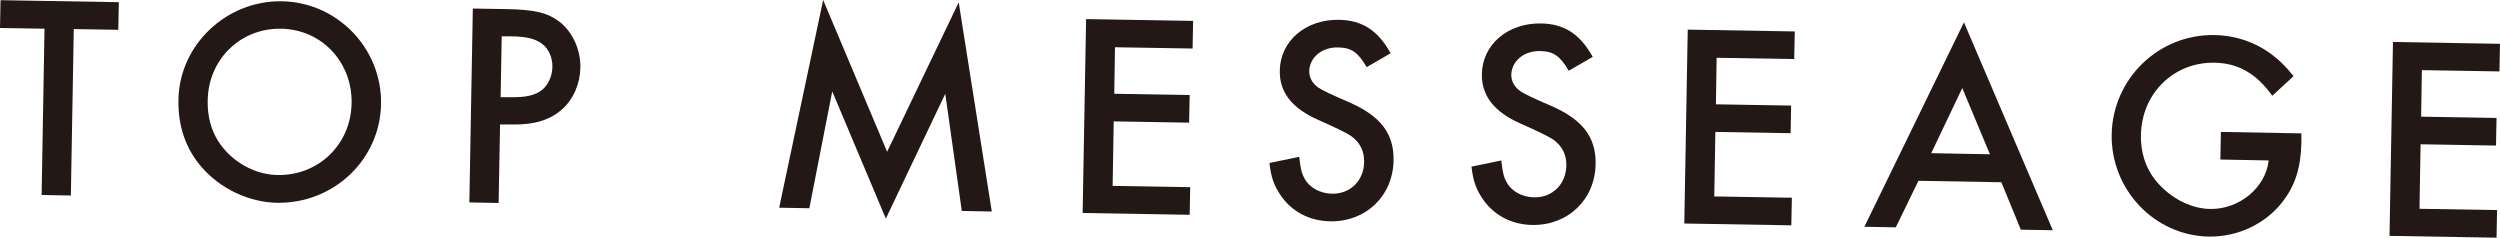
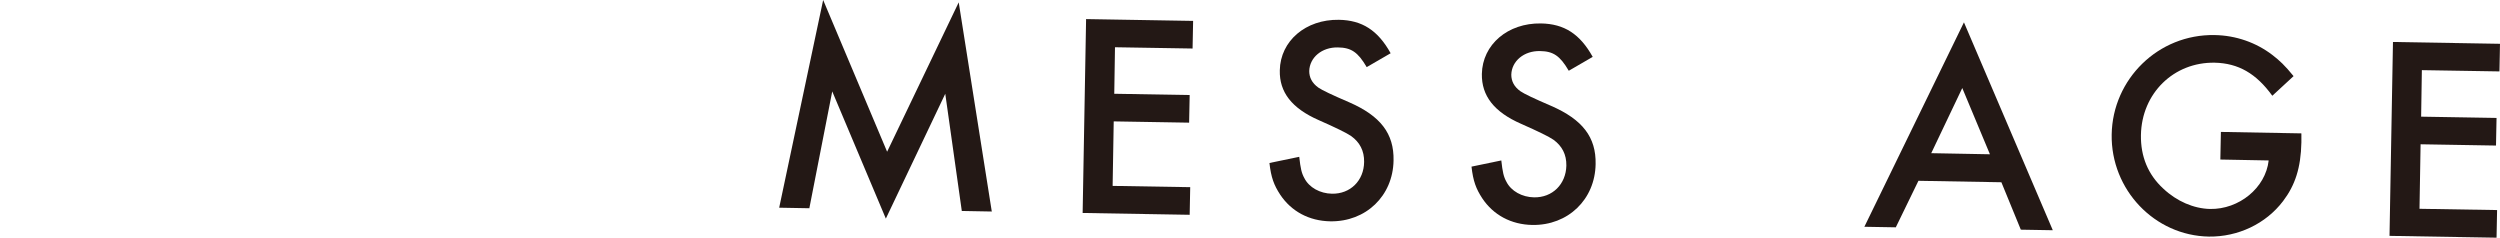
<svg xmlns="http://www.w3.org/2000/svg" id="_レイヤー_2" data-name="レイヤー 2" width="137.58" height="13.09" viewBox="0 0 137.58 13.09">
  <g id="_デザイン" data-name="デザイン">
    <g>
-       <path d="M3.91,10.76l-1.62-.03,.16-9.15-2.45-.04L.03,.01,6.54,.12l-.03,1.52-2.45-.04-.16,9.15Z" fill="#231815" />
-       <path d="M20.97,5.72c-.05,3.07-2.61,5.49-5.73,5.44-1.54-.03-3.11-.77-4.14-1.96-.88-1.01-1.31-2.26-1.28-3.72C9.87,2.47,12.46,.02,15.51,.07s5.51,2.59,5.46,5.65Zm-9.54-.2c-.02,1.2,.35,2.15,1.13,2.93,.74,.73,1.74,1.17,2.72,1.18,2.26,.04,4.03-1.69,4.07-3.95s-1.64-4.06-3.88-4.1-4,1.69-4.04,3.93Z" fill="#231815" />
-       <path d="M27.45,11.17l-1.62-.03,.19-10.67,1.82,.03c1.63,.03,2.3,.2,2.98,.72,.71,.57,1.14,1.54,1.12,2.52-.02,.86-.38,1.71-.97,2.24-.64,.6-1.54,.89-2.7,.87h-.75s-.08,4.32-.08,4.32Zm.69-5.82c.83,.01,1.31-.11,1.69-.4,.34-.28,.56-.76,.57-1.27s-.21-1-.57-1.27c-.38-.28-.86-.4-1.69-.41h-.53s-.06,3.35-.06,3.35h.59Z" fill="#231815" />
      <path d="M45.3,0l3.52,8.35L52.76,.13l1.82,11.51-1.65-.03-.91-6.45-3.27,6.87-2.95-7-1.26,6.43-1.66-.03L45.3,0Z" fill="#231815" />
      <path d="M61.36,2.6l-.04,2.56,4.15,.07-.03,1.52-4.15-.07-.06,3.55,4.27,.07-.03,1.52-5.89-.1,.19-10.67,5.89,.1-.03,1.52-4.27-.07Z" fill="#231815" />
      <path d="M75.21,3.69c-.48-.82-.85-1.07-1.58-1.08-.88-.02-1.56,.55-1.58,1.3,0,.35,.15,.66,.5,.91q.3,.21,1.7,.81c1.72,.75,2.47,1.72,2.44,3.2-.03,1.95-1.52,3.38-3.48,3.35-1.17-.02-2.15-.55-2.76-1.47-.34-.52-.5-.94-.59-1.74l1.64-.34c.07,.64,.13,.9,.28,1.17,.26,.52,.87,.85,1.52,.86,1.01,.02,1.76-.72,1.77-1.75,.01-.61-.24-1.08-.71-1.42q-.36-.25-1.79-.88c-1.48-.65-2.17-1.54-2.14-2.74,.03-1.62,1.43-2.81,3.25-2.78,1.28,.02,2.15,.58,2.85,1.84l-1.31,.76Z" fill="#231815" />
      <path d="M86.33,3.89c-.48-.82-.85-1.07-1.58-1.08-.88-.02-1.56,.55-1.58,1.3,0,.35,.15,.66,.5,.91q.3,.21,1.7,.81c1.72,.75,2.47,1.72,2.44,3.2-.03,1.95-1.52,3.38-3.48,3.35-1.17-.02-2.15-.55-2.76-1.47-.34-.52-.5-.94-.59-1.74l1.64-.34c.07,.64,.13,.9,.28,1.17,.26,.52,.87,.85,1.52,.86,1.01,.02,1.76-.72,1.78-1.75,.01-.61-.24-1.08-.71-1.42q-.36-.25-1.79-.88c-1.48-.65-2.17-1.54-2.15-2.74,.03-1.62,1.43-2.81,3.25-2.78,1.28,.02,2.15,.58,2.85,1.84l-1.31,.76Z" fill="#231815" />
-       <path d="M94.47,3.18l-.04,2.56,4.14,.07-.03,1.52-4.14-.07-.06,3.55,4.27,.07-.03,1.52-5.89-.1,.19-10.67,5.89,.1-.03,1.52-4.27-.07Z" fill="#231815" />
      <path d="M105.58,9.94l-1.25,2.57-1.73-.03,5.48-11.25,4.89,11.44-1.76-.03-1.07-2.61-4.56-.08Zm2.41-5.1l-1.71,3.59,3.23,.06-1.52-3.64Z" fill="#231815" />
      <path d="M126.65,7.34v.5c-.03,1.39-.34,2.35-1.01,3.23-.95,1.25-2.48,1.97-4.08,1.95-2.99-.05-5.4-2.58-5.35-5.62s2.56-5.53,5.67-5.47c1.17,.02,2.28,.41,3.18,1.1,.39,.3,.68,.57,1.16,1.16l-1.17,1.08c-.89-1.23-1.87-1.79-3.17-1.82-2.26-.04-4.02,1.69-4.06,3.98-.02,1.18,.39,2.18,1.23,2.95,.74,.7,1.68,1.1,2.57,1.12,1.6,.03,3.06-1.16,3.23-2.67l-2.66-.05,.03-1.52,4.42,.08Z" fill="#231815" />
      <path d="M133.28,3.86l-.04,2.56,4.15,.07-.03,1.52-4.15-.07-.06,3.55,4.27,.07-.03,1.52-5.89-.1,.19-10.67,5.89,.1-.03,1.52-4.27-.07Z" fill="#231815" />
    </g>
  </g>
</svg>